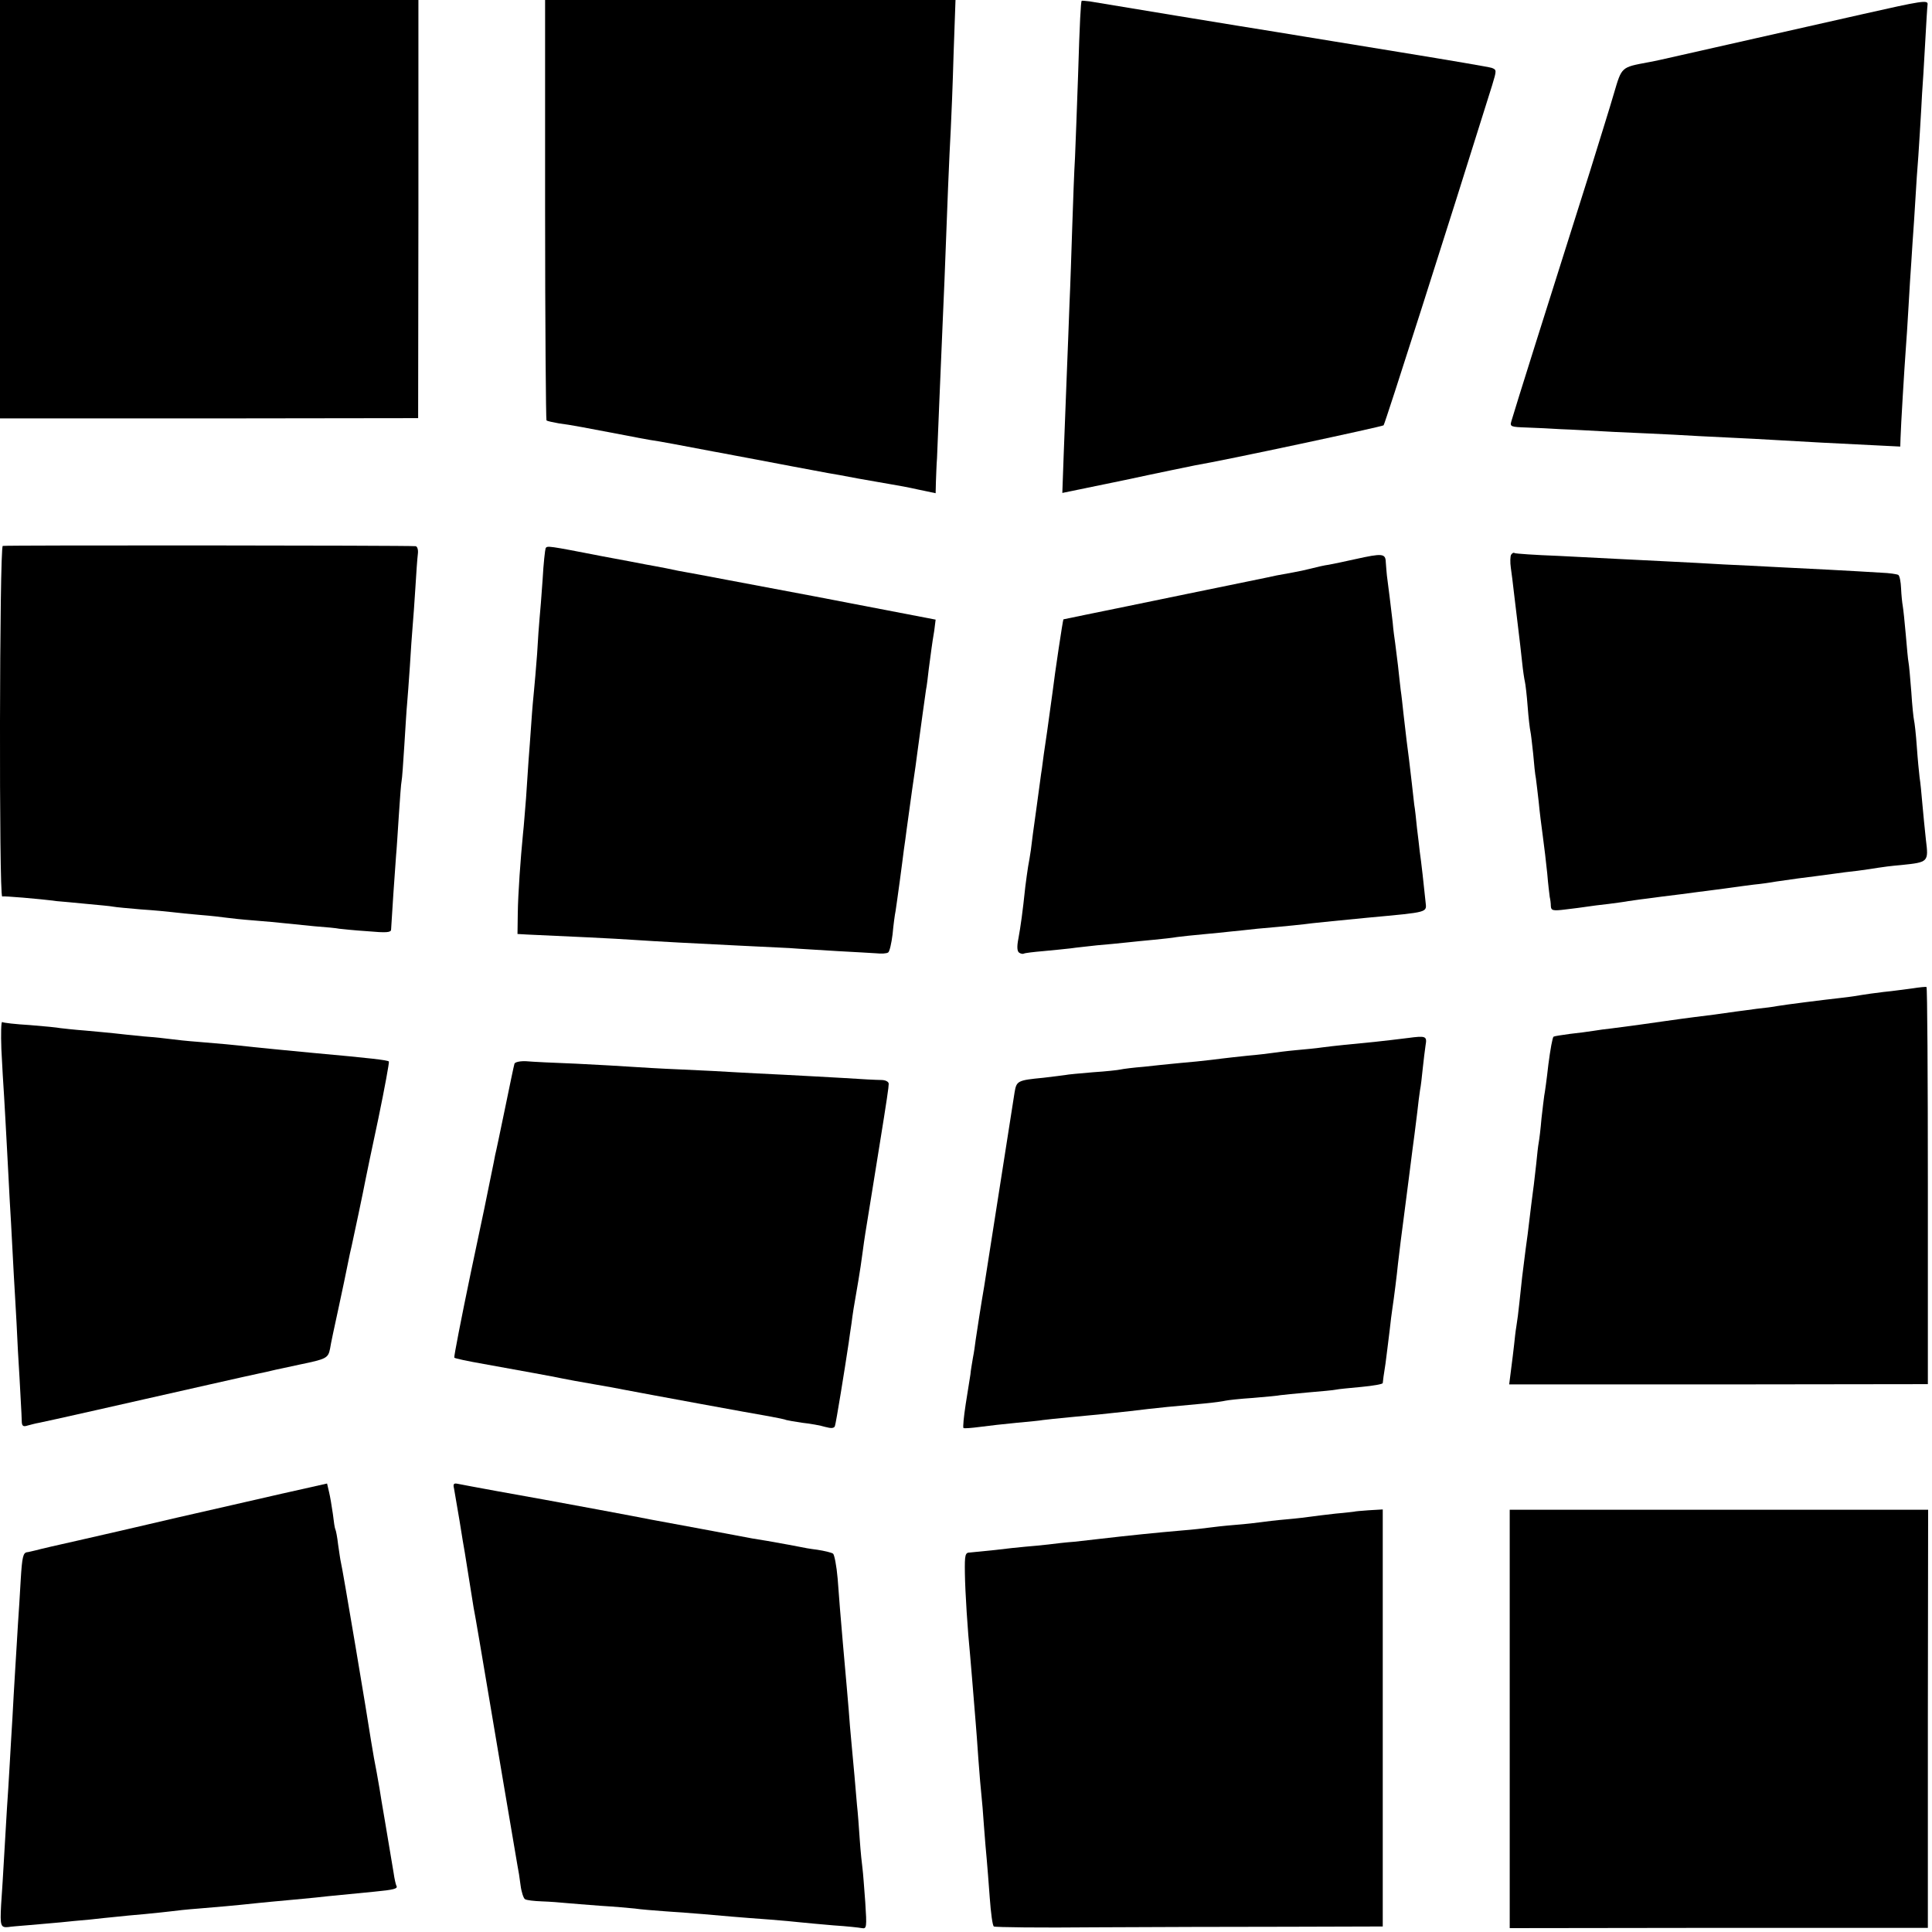
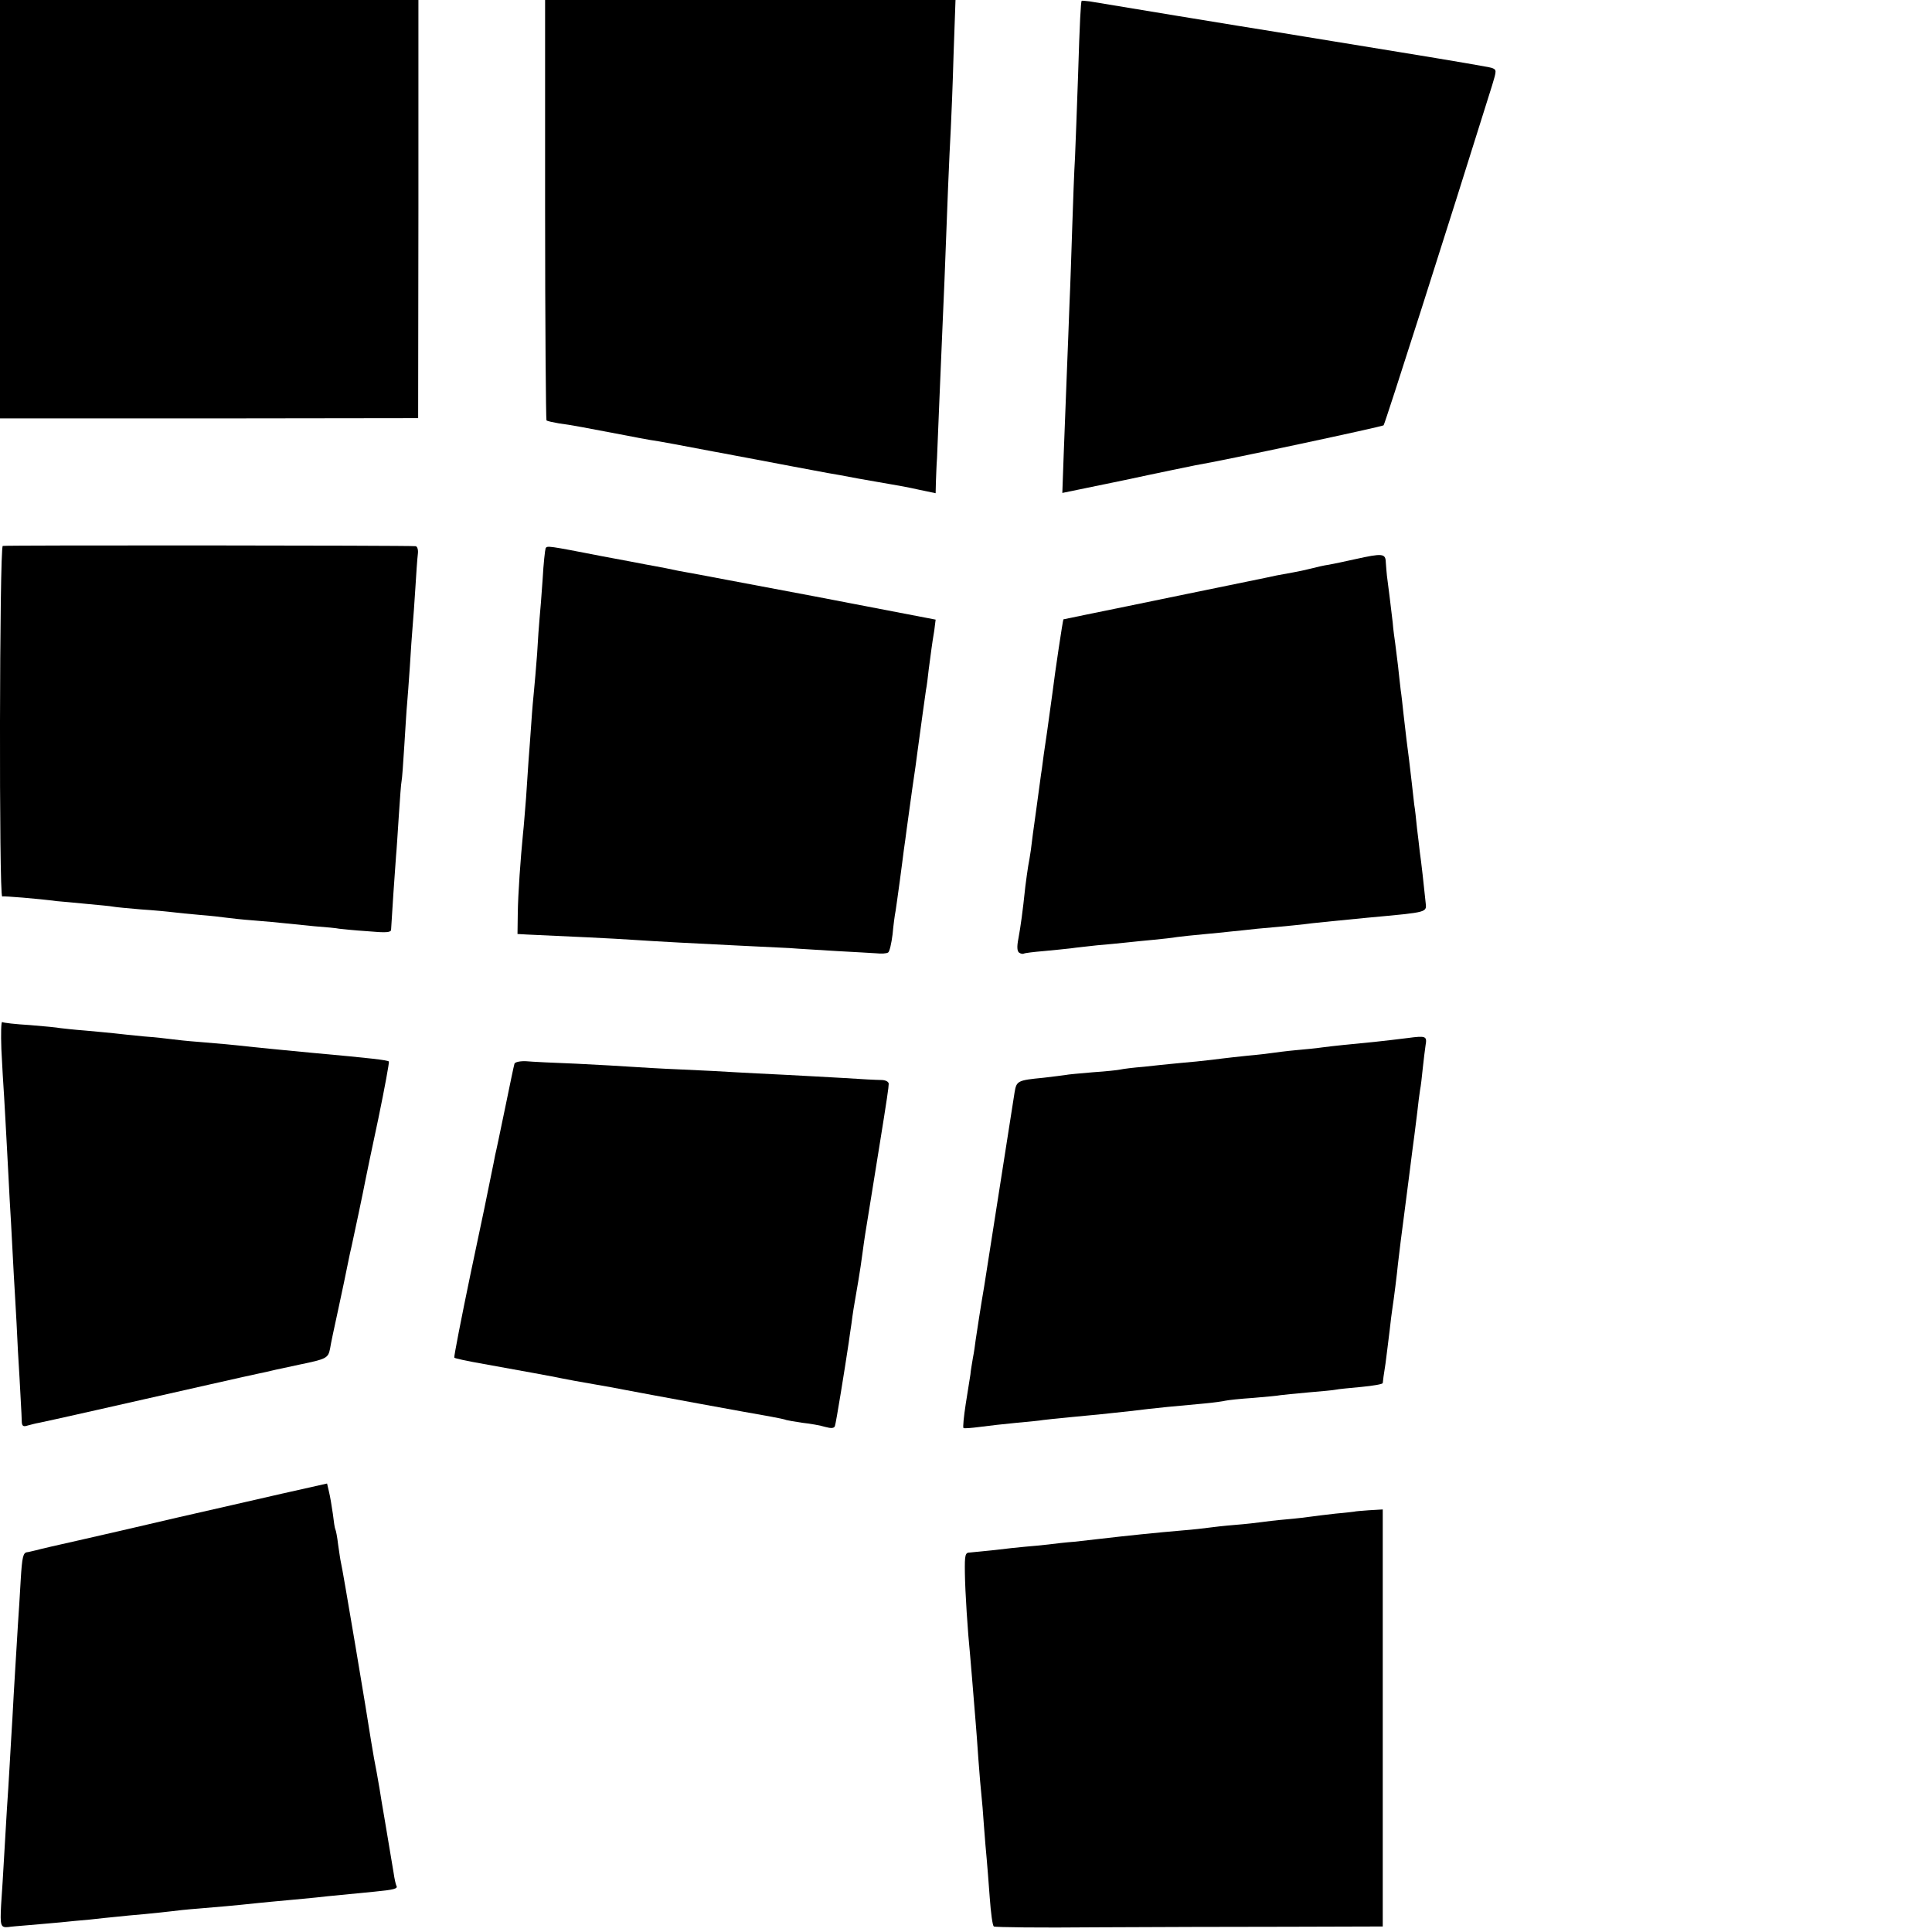
<svg xmlns="http://www.w3.org/2000/svg" version="1.0" width="700pt" height="700pt" viewBox="0 0 700 700" preserveAspectRatio="xMidYMid meet">
  <g transform="translate(0,700) scale(0.1,-0.1)" fill="#000000" stroke="none">
    <path d="M0 6242 l0 -758 758 0 757 1 1 758 0 757 -758 0 -758 0 0 -758z" />
    <path d="M1975 6241 c0 -418 3 -762 5 -764 3 -3 23 -7 45 -11 41 -5 98 -16 250 -45 28 -6 64 -12 80 -15 25 -3 136 -24 230 -42 11 -2 45 -8 75 -14 30 -6 66 -12 80 -15 37 -7 231 -44 260 -49 14 -2 63 -11 110 -20 47 -8 101 -18 120 -21 19 -3 63 -11 98 -19 l62 -13 1 41 c1 23 2 61 4 86 1 25 5 124 9 220 4 96 9 213 11 260 4 82 8 185 20 500 3 80 8 177 10 215 2 39 7 159 10 268 l7 197 -744 0 -743 0 0 -759z" />
    <path d="M3919 6997 c-3 -5 -7 -73 -13 -272 -4 -115 -9 -248 -11 -295 -3 -47 -7 -159 -10 -250 -3 -91 -7 -217 -10 -280 -2 -63 -7 -180 -10 -260 -3 -80 -8 -208 -11 -286 l-5 -140 228 47 c125 27 239 50 253 53 113 19 677 140 683 145 5 5 233 719 393 1231 17 56 17 57 -1 64 -8 3 -155 28 -327 56 -172 28 -326 53 -343 56 -49 8 -78 13 -110 18 -96 15 -655 107 -677 111 -16 2 -29 3 -29 2z" />
-     <path d="M6750 6949 c-118 -27 -294 -66 -390 -88 -96 -22 -218 -49 -270 -61 -52 -12 -106 -24 -120 -26 -96 -18 -94 -16 -122 -111 -14 -49 -54 -176 -87 -283 -159 -502 -273 -864 -285 -906 -6 -20 -2 -21 56 -23 35 -1 90 -4 123 -6 33 -1 121 -6 195 -10 74 -3 171 -8 215 -10 44 -3 130 -7 190 -10 61 -3 146 -7 190 -10 81 -5 214 -12 360 -19 l80 -4 1 31 c1 40 14 255 19 322 2 28 7 97 10 155 3 58 8 130 10 160 2 30 6 98 10 150 3 52 8 124 10 160 3 36 8 108 11 160 3 52 7 115 8 140 2 25 7 106 11 180 4 74 8 139 9 144 2 17 -21 13 -234 -35z" />
    <path d="M10 5022 c-12 -4 -14 -1273 -2 -1270 6 2 130 -8 198 -17 16 -1 65 -6 108 -10 43 -4 87 -8 96 -10 10 -2 55 -6 101 -10 46 -3 98 -8 114 -10 17 -2 62 -7 100 -10 39 -3 81 -8 95 -10 14 -2 59 -7 100 -10 41 -3 91 -8 110 -10 19 -2 68 -7 109 -11 41 -3 82 -7 90 -9 9 -1 55 -6 102 -9 68 -6 86 -5 86 6 1 24 15 232 18 268 2 19 6 84 10 145 4 60 8 117 10 125 2 8 6 67 10 130 4 63 8 131 10 150 2 19 6 80 10 135 3 55 8 120 10 145 2 25 7 88 10 140 3 52 7 107 9 123 2 15 -2 27 -8 28 -29 3 -1487 4 -1496 1z" />
    <path d="M1977 5014 c-2 -5 -8 -56 -11 -114 -4 -58 -9 -121 -11 -140 -2 -19 -6 -78 -9 -130 -4 -52 -9 -111 -11 -130 -2 -19 -7 -73 -10 -120 -3 -47 -8 -108 -10 -136 -2 -27 -6 -88 -9 -135 -4 -46 -8 -104 -11 -129 -9 -92 -18 -217 -19 -290 l-1 -74 35 -2 c138 -6 326 -15 380 -19 88 -6 241 -14 385 -21 66 -3 149 -7 185 -9 36 -3 114 -7 174 -11 60 -3 123 -7 141 -8 18 -2 37 -1 43 3 5 3 12 33 16 66 3 33 8 71 11 85 2 14 9 62 15 107 6 46 13 97 15 115 3 18 7 51 10 73 3 22 12 87 20 145 9 58 17 119 19 135 11 84 28 203 31 225 3 14 7 48 10 75 4 28 8 61 10 75 2 14 6 43 10 65 l5 40 -437 84 c-241 45 -449 85 -463 87 -14 2 -48 9 -76 15 -28 5 -61 12 -75 14 -13 3 -85 16 -159 30 -195 38 -197 38 -203 29z" />
-     <path d="M5475 4990 c-3 -5 -4 -27 -1 -47 3 -21 8 -60 11 -88 3 -27 10 -84 15 -125 5 -41 12 -100 15 -130 3 -30 8 -62 10 -70 2 -8 7 -49 10 -90 3 -41 8 -82 10 -90 2 -8 6 -45 10 -81 3 -36 7 -76 10 -90 2 -13 6 -51 10 -84 3 -33 10 -89 15 -125 5 -36 12 -96 16 -135 3 -38 8 -77 9 -85 2 -8 4 -23 4 -33 1 -16 7 -18 54 -12 28 3 63 8 77 10 14 2 49 7 79 10 30 4 61 8 70 10 9 1 39 6 66 9 28 4 84 11 125 16 42 6 94 12 115 15 22 3 56 7 75 10 19 3 53 7 75 10 22 2 58 7 80 11 77 11 90 13 140 19 28 4 61 8 75 10 14 2 50 7 80 10 30 4 64 9 75 11 11 2 49 7 85 10 97 10 98 11 88 91 -4 37 -10 97 -13 132 -3 35 -7 77 -10 95 -2 17 -7 67 -10 111 -3 44 -8 87 -10 95 -2 8 -7 55 -10 104 -4 50 -8 97 -10 106 -2 9 -6 54 -10 101 -4 46 -9 93 -11 104 -2 11 -5 39 -6 63 -1 24 -5 45 -10 49 -6 3 -33 7 -61 8 -112 7 -267 15 -372 20 -60 3 -150 8 -200 10 -49 3 -142 8 -205 11 -63 3 -144 7 -180 9 -36 2 -132 7 -215 11 -82 3 -153 8 -157 10 -4 3 -9 0 -13 -6z" />
    <path d="M4910 4974 c-36 -8 -78 -17 -95 -20 -16 -2 -46 -9 -65 -14 -19 -5 -48 -11 -65 -14 -16 -3 -43 -8 -60 -11 -16 -4 -160 -33 -320 -66 -159 -33 -326 -67 -370 -76 -44 -9 -81 -17 -82 -17 -2 -1 -32 -201 -39 -261 -3 -22 -12 -87 -20 -145 -9 -58 -17 -118 -19 -135 -3 -16 -11 -82 -20 -145 -9 -63 -18 -131 -20 -150 -3 -19 -7 -46 -10 -60 -2 -14 -7 -46 -10 -72 -10 -95 -17 -144 -25 -188 -6 -30 -5 -47 3 -52 6 -4 14 -5 17 -3 3 2 35 6 71 9 35 3 80 8 99 10 19 3 62 7 95 11 33 3 80 7 105 10 25 3 70 7 100 10 30 3 69 7 85 10 17 2 59 7 95 10 36 3 81 8 100 10 19 2 62 6 95 10 115 10 170 16 200 20 17 2 107 11 200 20 226 21 214 18 210 58 -5 51 -16 149 -21 182 -2 17 -6 55 -10 85 -3 30 -7 69 -10 85 -2 17 -6 53 -9 80 -3 28 -8 66 -10 85 -5 37 -11 85 -20 165 -3 28 -7 66 -10 85 -2 19 -7 60 -10 90 -4 30 -8 66 -10 80 -2 14 -7 48 -9 75 -6 51 -16 134 -21 170 -1 11 -3 32 -4 48 -1 32 -12 33 -111 11z" />
-     <path d="M6930 3419 c-25 -3 -72 -10 -105 -13 -33 -4 -69 -9 -80 -11 -11 -2 -42 -7 -70 -10 -72 -8 -206 -25 -235 -30 -14 -3 -47 -7 -75 -10 -27 -4 -61 -8 -75 -10 -54 -8 -107 -15 -150 -20 -25 -3 -74 -10 -110 -15 -61 -9 -106 -15 -190 -26 -19 -2 -50 -6 -67 -9 -18 -3 -57 -8 -85 -11 -29 -4 -56 -8 -59 -10 -4 -2 -12 -47 -19 -101 -6 -54 -13 -104 -15 -113 -1 -8 -6 -46 -10 -83 -3 -37 -8 -77 -10 -87 -2 -10 -6 -45 -9 -77 -4 -32 -8 -74 -11 -93 -4 -32 -8 -60 -20 -162 -5 -35 -8 -58 -20 -155 -2 -21 -7 -63 -10 -93 -3 -30 -8 -69 -11 -86 -3 -17 -6 -46 -8 -65 -2 -19 -7 -59 -11 -90 l-7 -55 759 0 758 1 0 718 c0 395 -2 720 -5 721 -3 1 -25 -1 -50 -5z" />
    <path d="M5 3198 c3 -57 7 -134 10 -173 2 -38 7 -119 10 -180 3 -60 8 -146 10 -190 3 -44 7 -125 10 -180 3 -55 7 -136 10 -180 3 -44 7 -129 10 -190 4 -60 8 -139 10 -175 2 -36 4 -73 4 -83 1 -14 6 -17 21 -12 11 3 30 8 42 10 22 4 323 72 623 140 83 19 161 36 175 39 14 3 34 7 45 10 11 3 57 12 101 22 97 20 103 23 110 58 2 15 16 80 30 144 14 64 29 137 34 162 5 25 11 54 14 65 6 26 45 211 50 239 2 11 23 112 47 224 23 111 40 204 38 206 -5 5 -64 12 -274 31 -111 11 -150 14 -215 21 -91 10 -115 12 -200 19 -41 3 -86 8 -100 10 -14 2 -59 7 -100 10 -41 4 -88 9 -105 11 -16 2 -64 6 -105 10 -41 3 -83 8 -92 9 -9 2 -59 7 -110 11 -51 3 -96 8 -100 11 -4 2 -5 -42 -3 -99z" />
    <path d="M5100 3239 c-30 -4 -84 -10 -120 -14 -82 -8 -145 -14 -190 -20 -19 -3 -62 -7 -95 -10 -33 -3 -71 -8 -85 -10 -14 -2 -54 -7 -90 -10 -36 -4 -76 -8 -90 -10 -14 -2 -56 -7 -95 -11 -38 -3 -81 -8 -95 -9 -14 -1 -56 -6 -95 -10 -38 -3 -77 -8 -85 -10 -8 -2 -53 -7 -100 -10 -47 -4 -92 -8 -100 -10 -8 -1 -44 -6 -80 -10 -93 -9 -97 -11 -104 -53 -5 -33 -37 -236 -52 -332 -7 -46 -53 -338 -58 -370 -11 -63 -27 -168 -31 -195 -2 -16 -6 -46 -10 -65 -3 -19 -8 -46 -9 -60 -2 -14 -10 -62 -17 -107 -7 -46 -11 -85 -8 -87 2 -2 29 0 59 4 30 4 91 11 134 15 43 4 86 8 95 10 9 1 52 6 96 10 44 4 91 9 105 10 96 10 150 16 180 20 34 4 83 9 205 20 33 3 67 8 75 10 8 2 53 7 99 10 47 4 92 8 100 10 9 1 54 6 101 10 47 4 92 8 100 10 8 2 50 6 93 10 42 4 77 10 77 14 0 3 4 35 10 71 5 36 11 90 15 120 3 30 8 66 10 80 5 32 17 127 20 160 4 37 16 131 20 160 2 14 11 84 20 155 9 72 18 141 20 155 2 14 6 50 10 80 3 30 8 66 10 80 3 14 7 50 10 80 3 30 8 67 10 82 6 34 2 36 -65 27z" />
    <path d="M1864 3146 c-2 -6 -17 -78 -34 -161 -17 -82 -33 -159 -36 -170 -2 -11 -8 -42 -14 -70 -5 -27 -38 -187 -74 -355 -35 -168 -62 -307 -60 -309 2 -3 50 -13 107 -23 56 -10 138 -25 182 -33 44 -8 91 -17 105 -20 14 -3 63 -12 110 -20 47 -8 96 -17 110 -20 83 -16 475 -88 524 -96 33 -6 62 -12 65 -14 3 -1 30 -6 58 -10 29 -3 67 -10 83 -15 22 -6 32 -5 35 3 4 10 36 208 50 302 2 17 7 48 10 69 5 39 7 53 25 156 5 30 12 75 15 100 3 25 8 56 10 70 4 23 41 255 50 310 29 179 35 222 35 233 0 8 -12 14 -27 14 -16 0 -75 3 -133 7 -58 3 -157 9 -220 12 -63 3 -142 7 -175 9 -33 2 -121 7 -195 10 -74 3 -157 8 -185 10 -27 2 -116 7 -196 11 -80 3 -162 7 -183 9 -21 1 -40 -3 -42 -9z" />
    <path d="M1025 1589 c-88 -20 -261 -60 -385 -88 -124 -29 -283 -66 -355 -82 -72 -16 -141 -32 -155 -36 -14 -3 -28 -7 -32 -7 -14 -2 -18 -16 -23 -101 -3 -50 -7 -121 -10 -160 -2 -38 -7 -113 -10 -165 -3 -52 -8 -131 -10 -175 -3 -44 -7 -120 -10 -170 -3 -49 -7 -121 -10 -160 -2 -38 -7 -115 -10 -170 -3 -55 -8 -135 -11 -177 -4 -76 -2 -83 27 -80 3 1 37 4 75 7 38 3 89 8 114 10 25 3 72 7 105 10 33 4 76 8 95 10 19 2 67 7 105 10 39 4 81 8 95 10 14 2 59 7 100 10 71 6 122 10 215 20 22 2 69 7 105 10 36 3 83 8 105 10 51 6 122 12 210 21 73 7 88 11 81 22 -2 4 -7 25 -10 47 -8 47 -10 61 -31 185 -9 52 -18 106 -20 120 -6 35 -14 81 -20 110 -2 13 -7 42 -11 65 -10 69 -104 629 -109 645 -2 8 -6 37 -10 64 -3 27 -8 52 -10 55 -2 3 -6 29 -9 56 -4 28 -10 64 -14 80 l-7 30 -160 -36z" />
-     <path d="M1645 1607 c2 -12 11 -65 20 -117 8 -52 17 -104 19 -115 2 -11 9 -56 16 -100 7 -44 14 -89 16 -100 4 -17 37 -214 49 -285 13 -77 106 -629 110 -650 3 -14 8 -45 11 -70 3 -25 11 -48 16 -51 6 -4 33 -7 61 -8 29 -1 68 -4 87 -6 19 -2 76 -6 125 -10 50 -3 106 -8 125 -10 19 -3 69 -7 110 -10 41 -3 102 -7 135 -10 67 -6 134 -12 245 -20 41 -3 91 -8 110 -10 19 -2 73 -7 120 -11 47 -3 93 -8 103 -10 17 -3 18 3 12 94 -4 53 -8 108 -10 122 -2 14 -7 61 -10 105 -3 44 -7 100 -10 125 -2 25 -6 72 -9 105 -3 33 -8 87 -11 120 -3 33 -8 87 -10 120 -5 58 -7 84 -21 240 -10 112 -12 145 -19 235 -4 47 -12 88 -17 91 -6 4 -31 10 -57 14 -25 3 -53 8 -61 10 -15 3 -57 11 -120 22 -19 3 -44 7 -55 9 -42 8 -341 64 -365 68 -14 3 -99 19 -190 36 -91 17 -178 33 -195 36 -53 9 -299 54 -317 58 -14 3 -17 -1 -13 -17z" />
    <path d="M4907 1523 c-1 0 -31 -4 -67 -7 -36 -4 -76 -9 -90 -11 -14 -2 -54 -7 -90 -10 -36 -3 -76 -8 -90 -10 -14 -2 -56 -7 -95 -10 -38 -3 -81 -8 -95 -10 -14 -2 -56 -7 -95 -10 -94 -8 -201 -19 -295 -30 -25 -3 -69 -8 -97 -11 -29 -2 -72 -7 -95 -10 -24 -3 -61 -6 -83 -8 -22 -2 -71 -7 -110 -12 -38 -4 -79 -8 -90 -9 -18 0 -20 -7 -19 -75 1 -69 10 -209 19 -298 3 -32 9 -108 20 -242 2 -19 6 -80 10 -135 4 -55 9 -113 11 -130 2 -16 6 -66 9 -110 3 -44 8 -98 10 -120 2 -22 7 -85 11 -140 4 -55 10 -102 15 -105 5 -3 169 -5 366 -3 197 1 512 2 701 2 l342 1 0 755 0 756 -51 -3 c-28 -2 -51 -4 -52 -5z" />
-     <path d="M5470 772 l0 -758 758 1 757 0 0 758 1 757 -758 0 -758 0 0 -758z" />
  </g>
</svg>